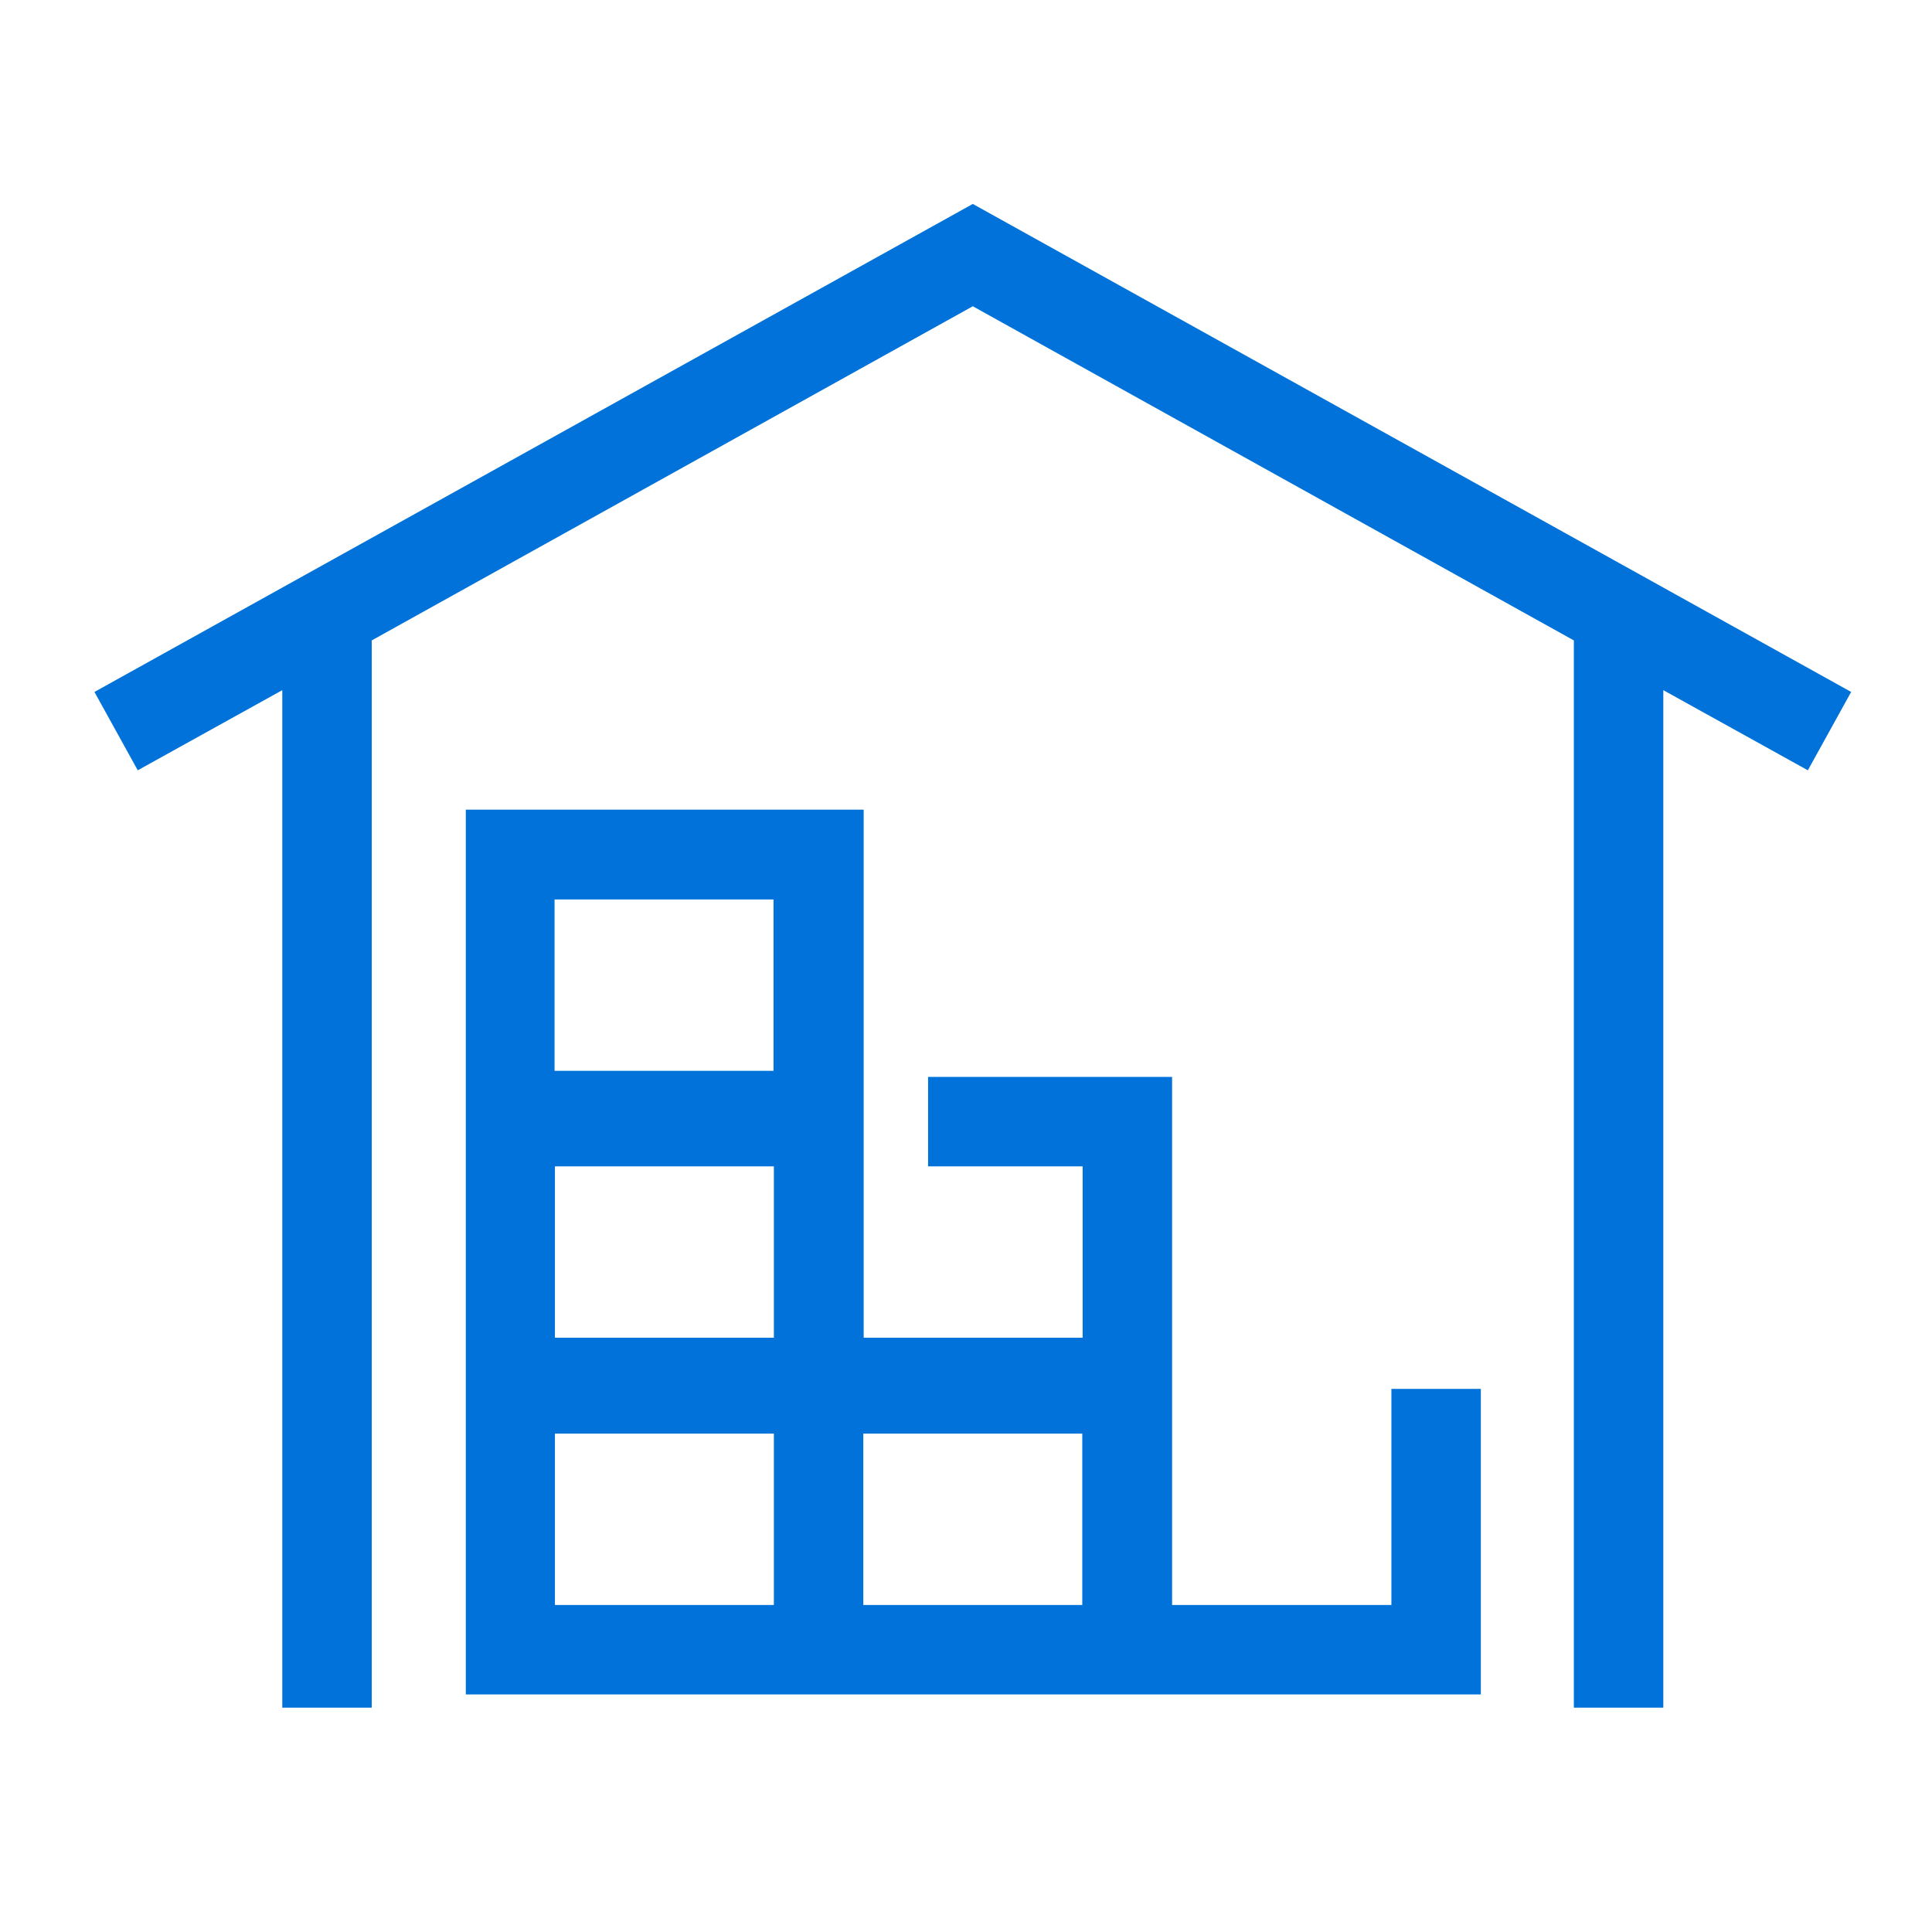
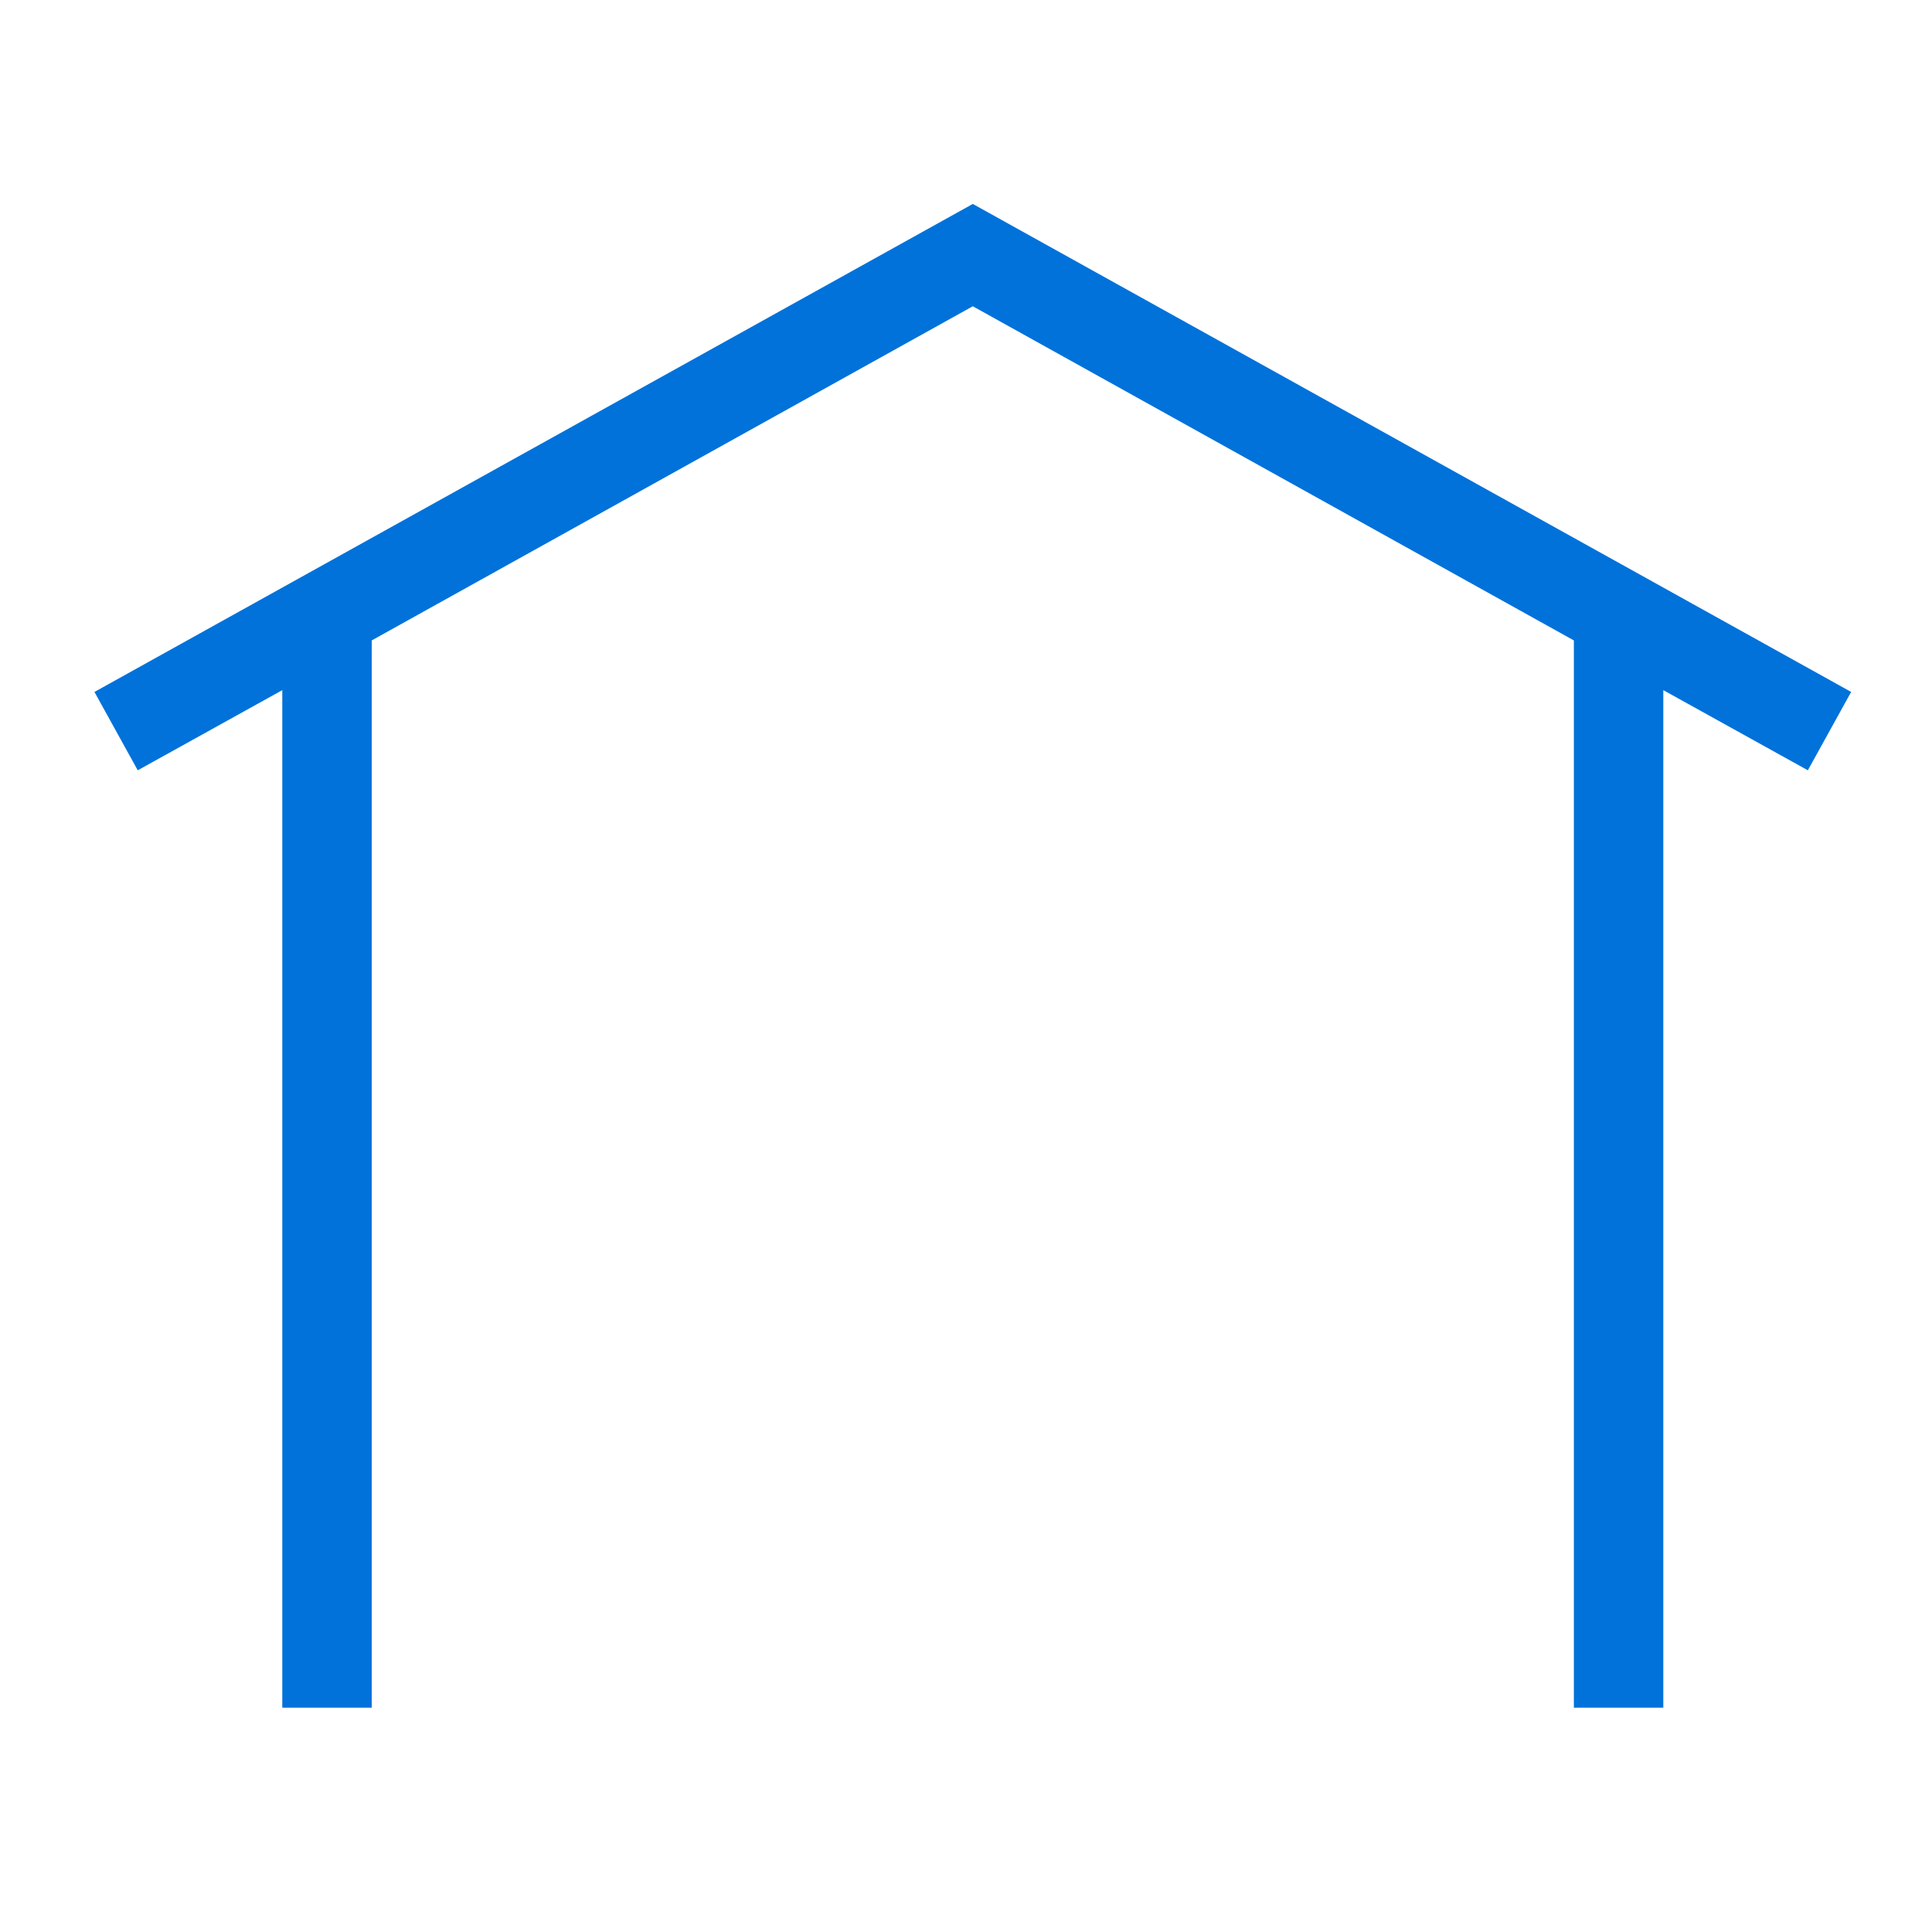
<svg xmlns="http://www.w3.org/2000/svg" version="1.1" viewBox="0 0 540 540">
  <defs>
    <style>
      .cls-1 {
        fill: #0072da;
      }
    </style>
  </defs>
  <g>
    <g id="Layer_1">
      <g>
        <polygon class="cls-1" points="517.4 193.4 271.9 57 26.4 193.4 38.5 215.3 78.9 192.9 78.9 477.3 103.9 477.3 103.9 179 271.9 85.6 439.9 179 439.9 477.3 464.9 477.3 464.9 192.9 505.3 215.3 517.4 193.4" />
-         <path class="cls-1" d="M388.8,448.6h-61.2v-147.6h-68.2v25h43.2v47.9h-61.2v-147.6h-111.2v247.3h283.7v-85.4h-25v60.4ZM155,251.4h61.2v47.9h-61.2v-47.9ZM216.3,373.9h-61.2v-47.9h61.2v47.9ZM216.3,448.6h-61.2v-47.9h61.2v47.9ZM302.5,448.6h-61.2v-47.9h61.2v47.9Z" />
      </g>
    </g>
  </g>
</svg>